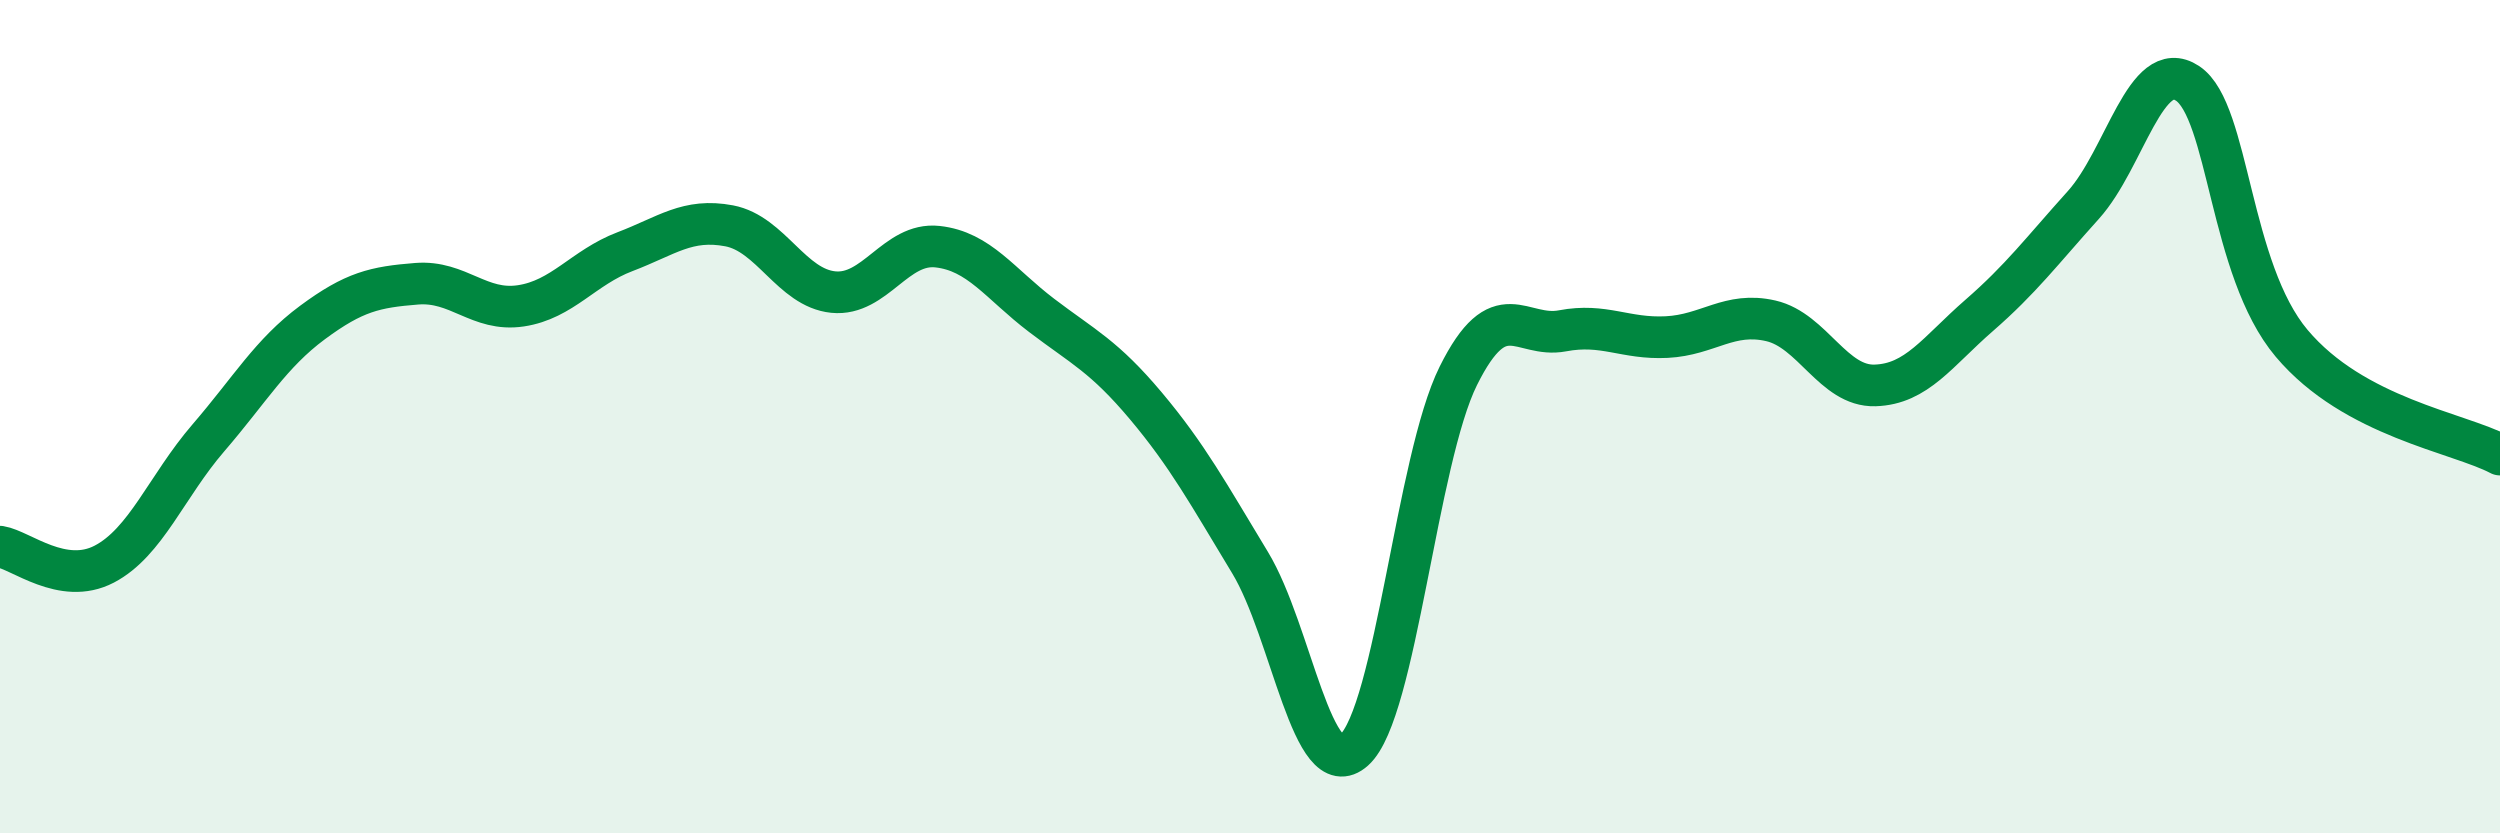
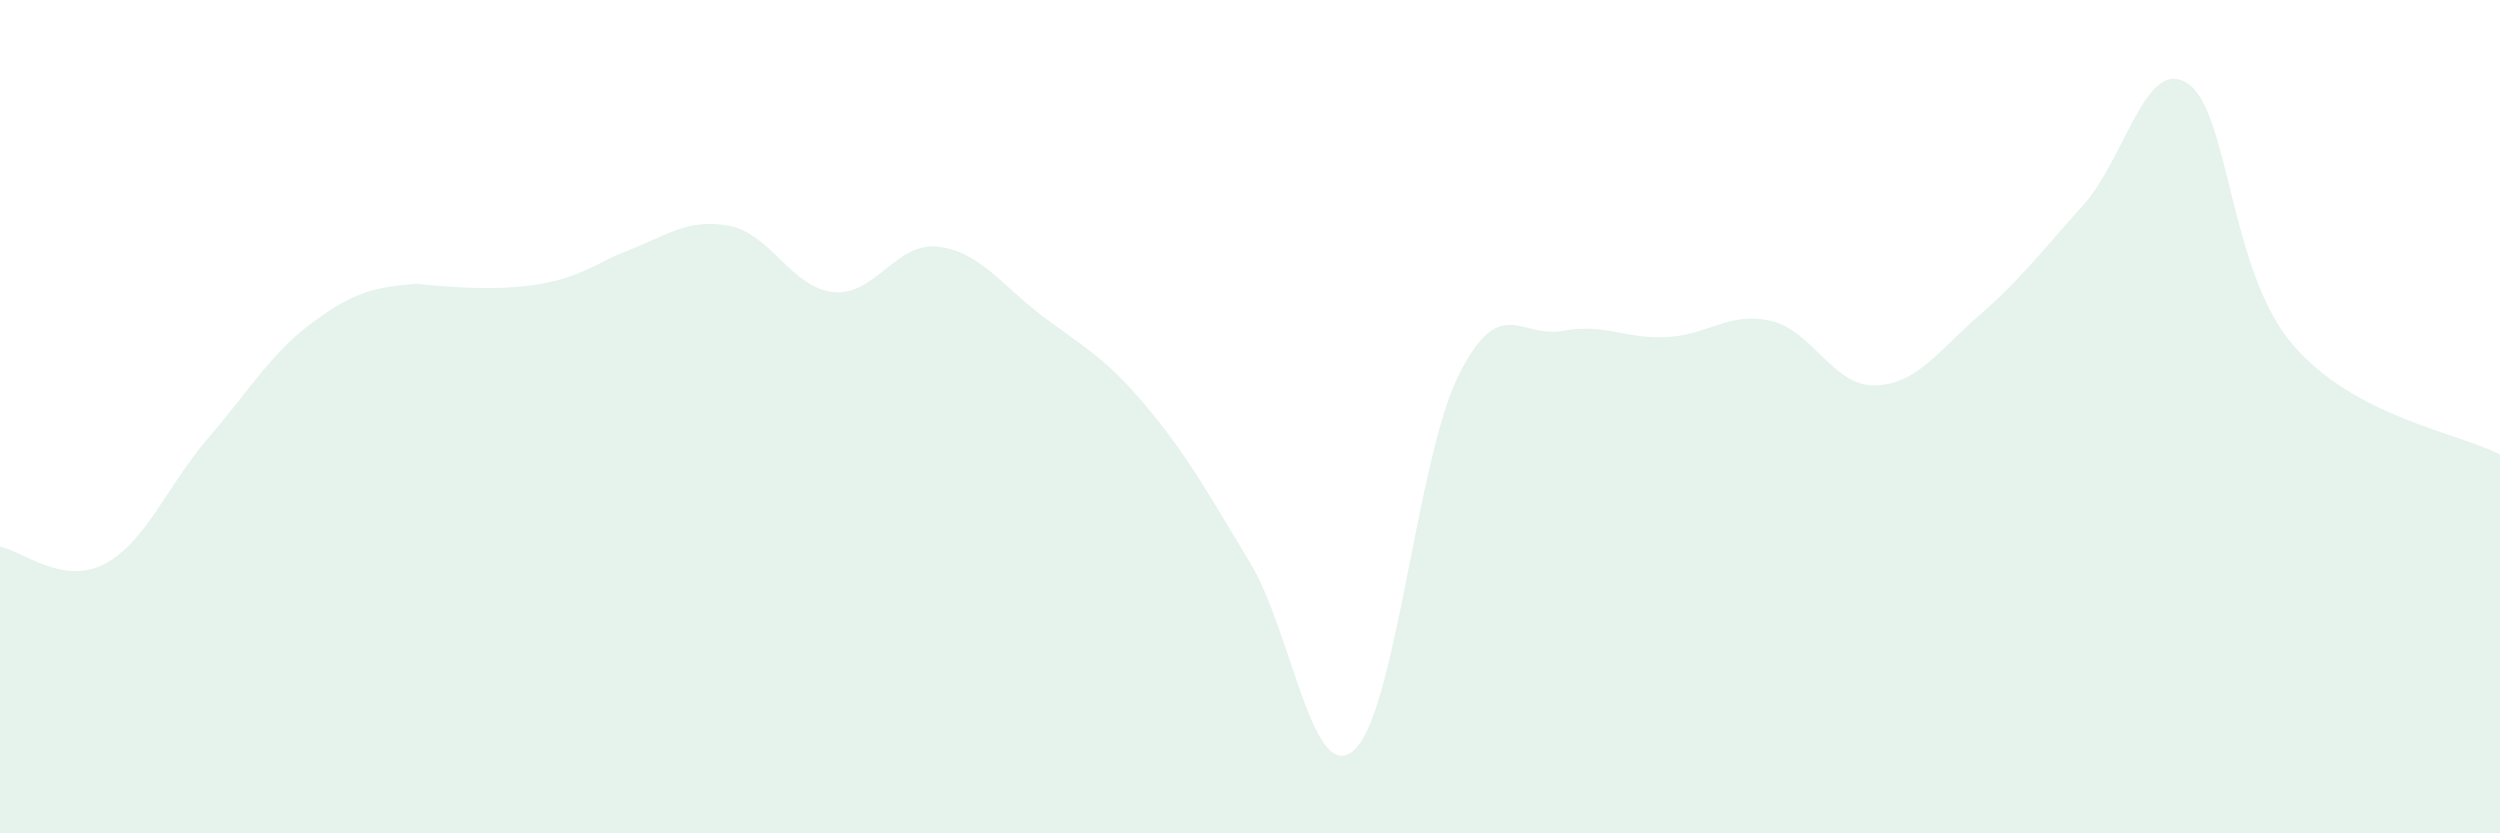
<svg xmlns="http://www.w3.org/2000/svg" width="60" height="20" viewBox="0 0 60 20">
-   <path d="M 0,13.12 C 0.5,13.2 1.5,14.06 2.5,13.54 C 3.5,13.02 4,11.67 5,10.51 C 6,9.35 6.5,8.48 7.5,7.74 C 8.5,7 9,6.89 10,6.81 C 11,6.73 11.5,7.49 12.5,7.34 C 13.5,7.19 14,6.42 15,6.04 C 16,5.66 16.5,5.23 17.5,5.42 C 18.5,5.61 19,6.91 20,7.01 C 21,7.11 21.5,5.81 22.5,5.92 C 23.5,6.03 24,6.81 25,7.57 C 26,8.33 26.5,8.55 27.5,9.74 C 28.5,10.93 29,11.85 30,13.5 C 31,15.15 31.5,18.9 32.5,18 C 33.5,17.1 34,11.03 35,9.02 C 36,7.01 36.5,8.13 37.5,7.94 C 38.5,7.75 39,8.14 40,8.09 C 41,8.04 41.5,7.47 42.5,7.7 C 43.5,7.93 44,9.28 45,9.25 C 46,9.22 46.5,8.44 47.5,7.57 C 48.5,6.7 49,6.03 50,4.92 C 51,3.81 51.5,1.34 52.5,2 C 53.5,2.66 53.5,6.46 55,8.24 C 56.5,10.02 59,10.38 60,10.91L60 20L0 20Z" fill="#008740" opacity="0.1" stroke-linecap="round" stroke-linejoin="round" />
-   <path d="M 0,13.12 C 0.5,13.2 1.5,14.06 2.5,13.54 C 3.5,13.02 4,11.67 5,10.51 C 6,9.35 6.5,8.48 7.5,7.74 C 8.5,7 9,6.89 10,6.81 C 11,6.73 11.5,7.49 12.5,7.34 C 13.5,7.19 14,6.42 15,6.04 C 16,5.66 16.5,5.23 17.5,5.42 C 18.5,5.61 19,6.91 20,7.01 C 21,7.11 21.5,5.81 22.5,5.92 C 23.5,6.03 24,6.81 25,7.57 C 26,8.33 26.5,8.55 27.5,9.74 C 28.5,10.93 29,11.85 30,13.5 C 31,15.15 31.5,18.9 32.5,18 C 33.5,17.1 34,11.03 35,9.02 C 36,7.01 36.5,8.13 37.5,7.94 C 38.5,7.75 39,8.14 40,8.09 C 41,8.04 41.5,7.47 42.5,7.7 C 43.5,7.93 44,9.28 45,9.25 C 46,9.22 46.5,8.44 47.5,7.57 C 48.5,6.7 49,6.03 50,4.92 C 51,3.81 51.5,1.34 52.5,2 C 53.5,2.66 53.5,6.46 55,8.24 C 56.5,10.02 59,10.38 60,10.91" stroke="#008740" stroke-width="1" fill="none" stroke-linecap="round" stroke-linejoin="round" />
+   <path d="M 0,13.12 C 0.5,13.2 1.5,14.06 2.5,13.54 C 3.5,13.02 4,11.67 5,10.51 C 6,9.35 6.5,8.48 7.5,7.74 C 8.5,7 9,6.89 10,6.81 C 13.5,7.19 14,6.42 15,6.04 C 16,5.66 16.5,5.23 17.5,5.42 C 18.5,5.61 19,6.91 20,7.01 C 21,7.11 21.5,5.81 22.5,5.92 C 23.5,6.03 24,6.81 25,7.57 C 26,8.33 26.5,8.55 27.5,9.74 C 28.5,10.93 29,11.85 30,13.5 C 31,15.15 31.5,18.9 32.5,18 C 33.5,17.1 34,11.03 35,9.02 C 36,7.01 36.5,8.13 37.5,7.94 C 38.5,7.75 39,8.14 40,8.09 C 41,8.04 41.5,7.47 42.5,7.7 C 43.5,7.93 44,9.28 45,9.25 C 46,9.22 46.5,8.44 47.5,7.57 C 48.5,6.7 49,6.03 50,4.92 C 51,3.81 51.5,1.34 52.5,2 C 53.5,2.66 53.5,6.46 55,8.24 C 56.5,10.02 59,10.38 60,10.91L60 20L0 20Z" fill="#008740" opacity="0.1" stroke-linecap="round" stroke-linejoin="round" />
</svg>